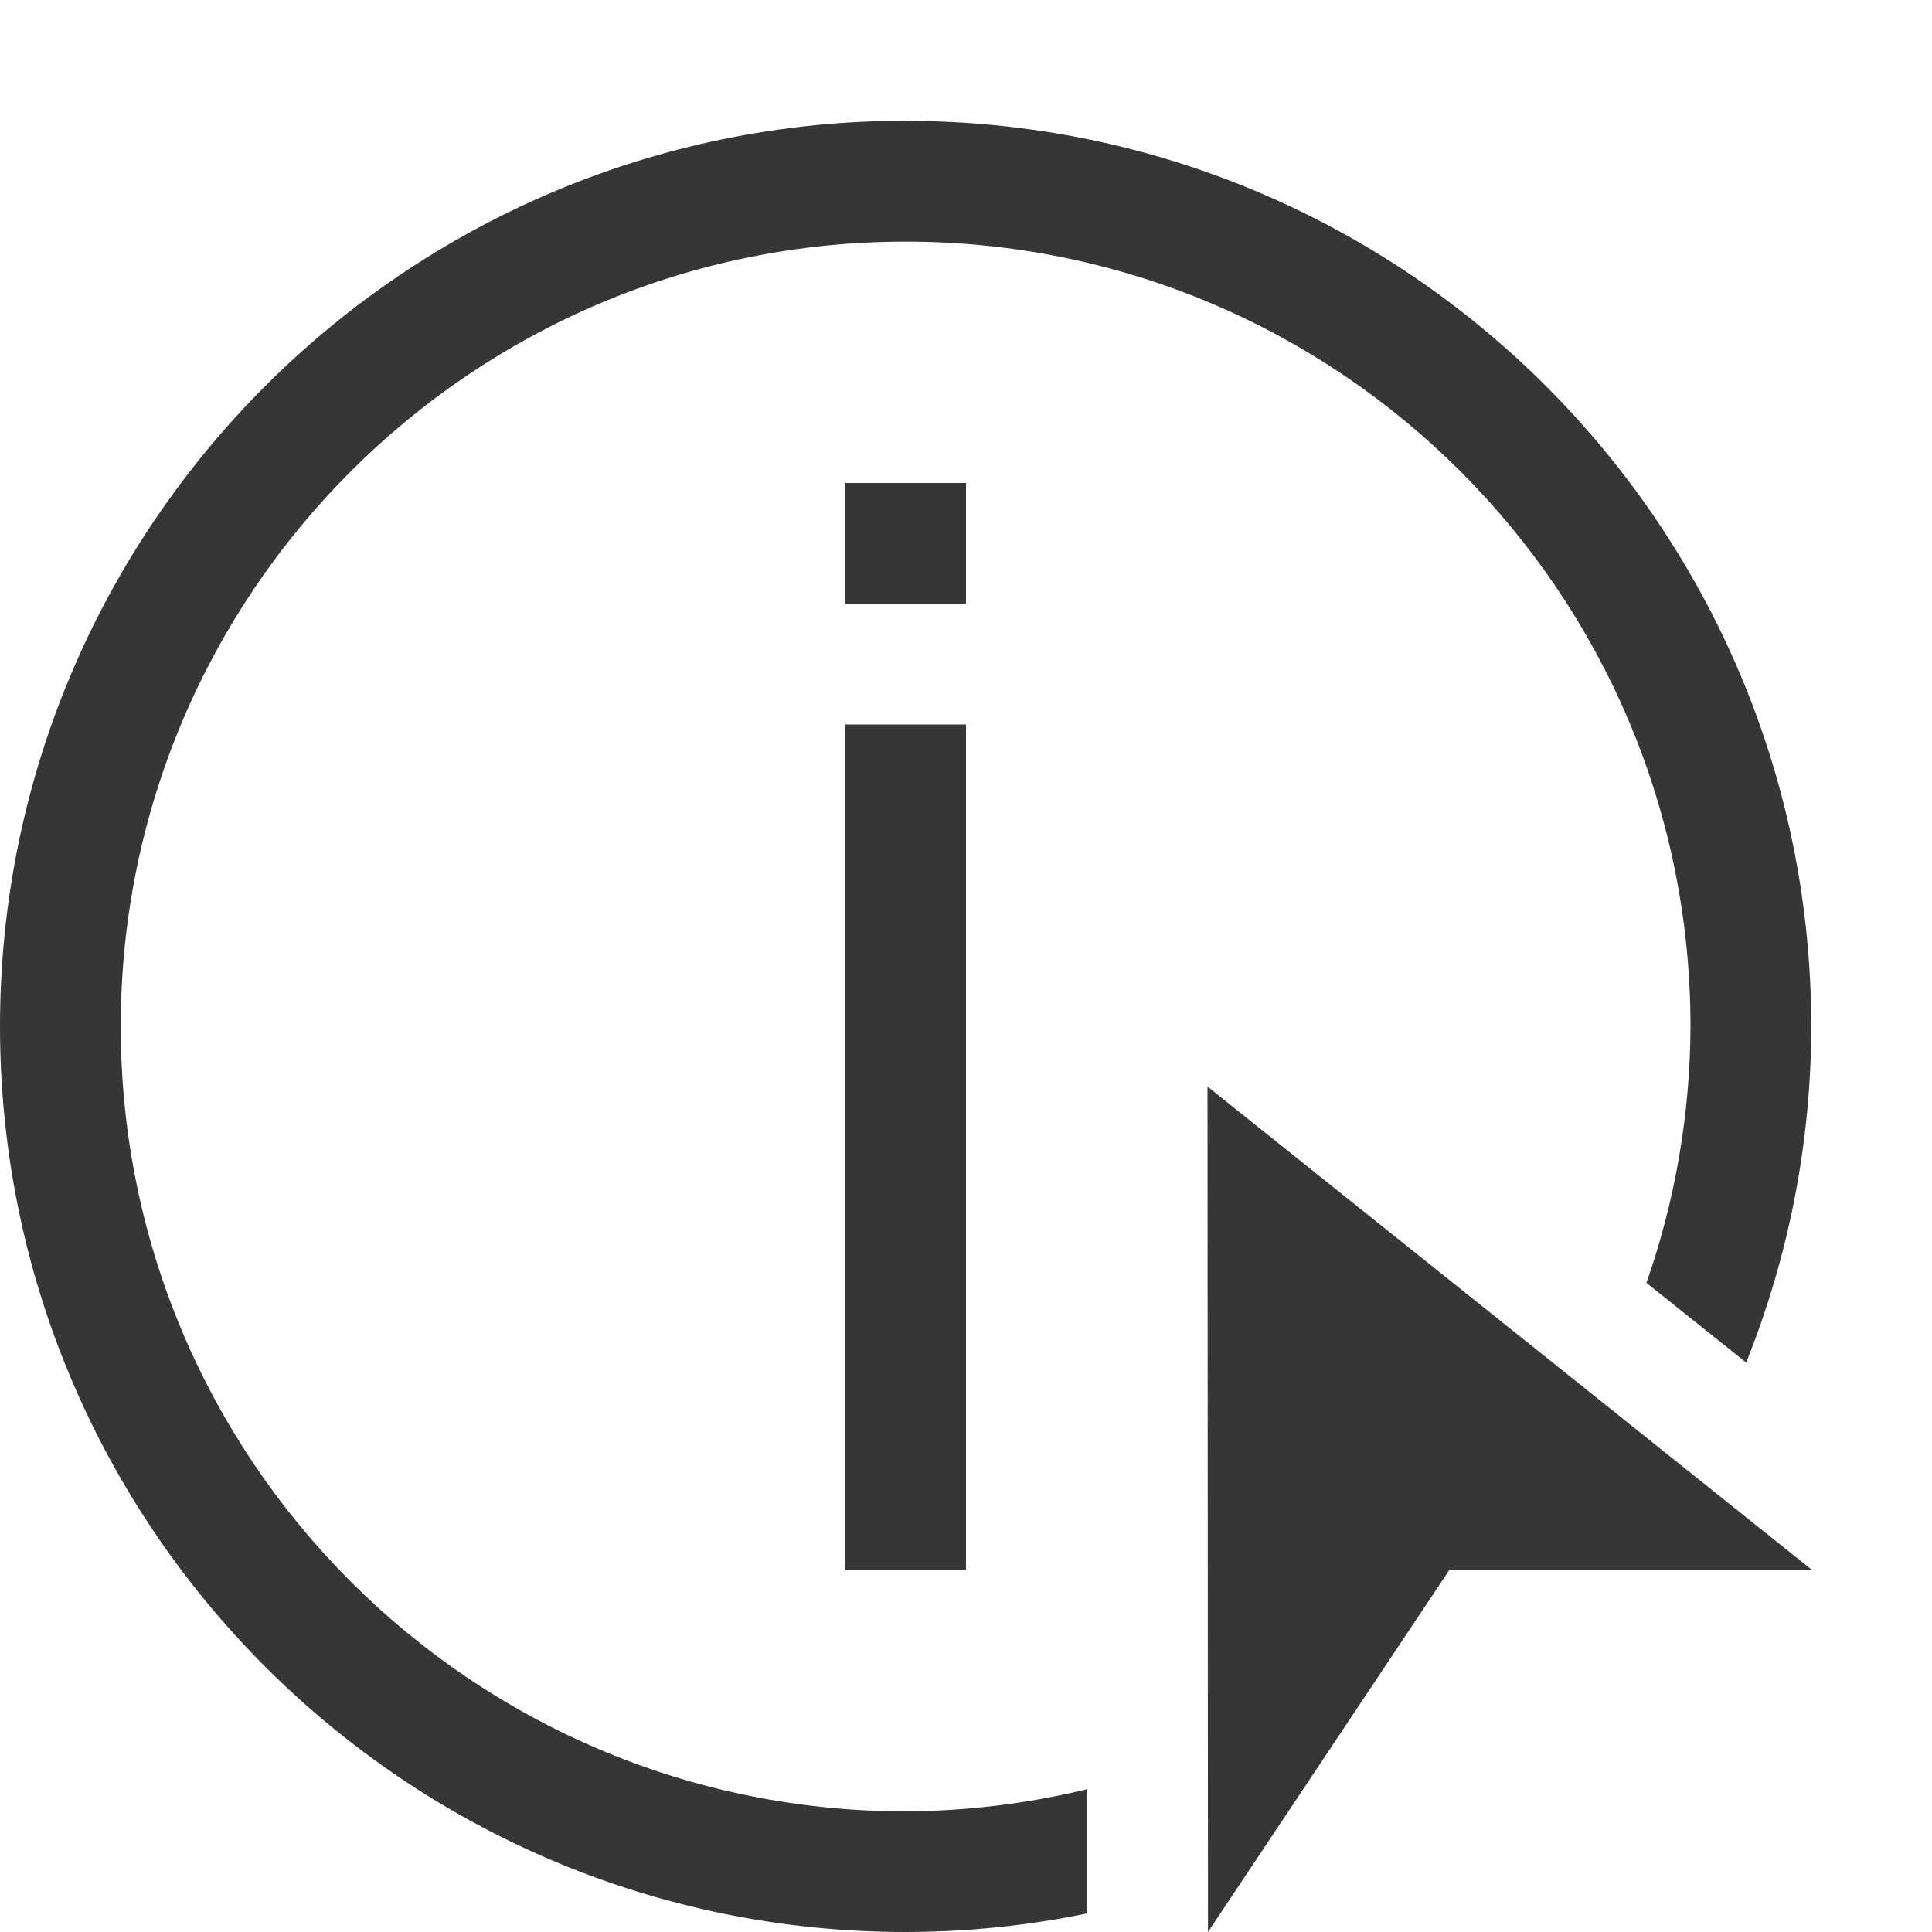
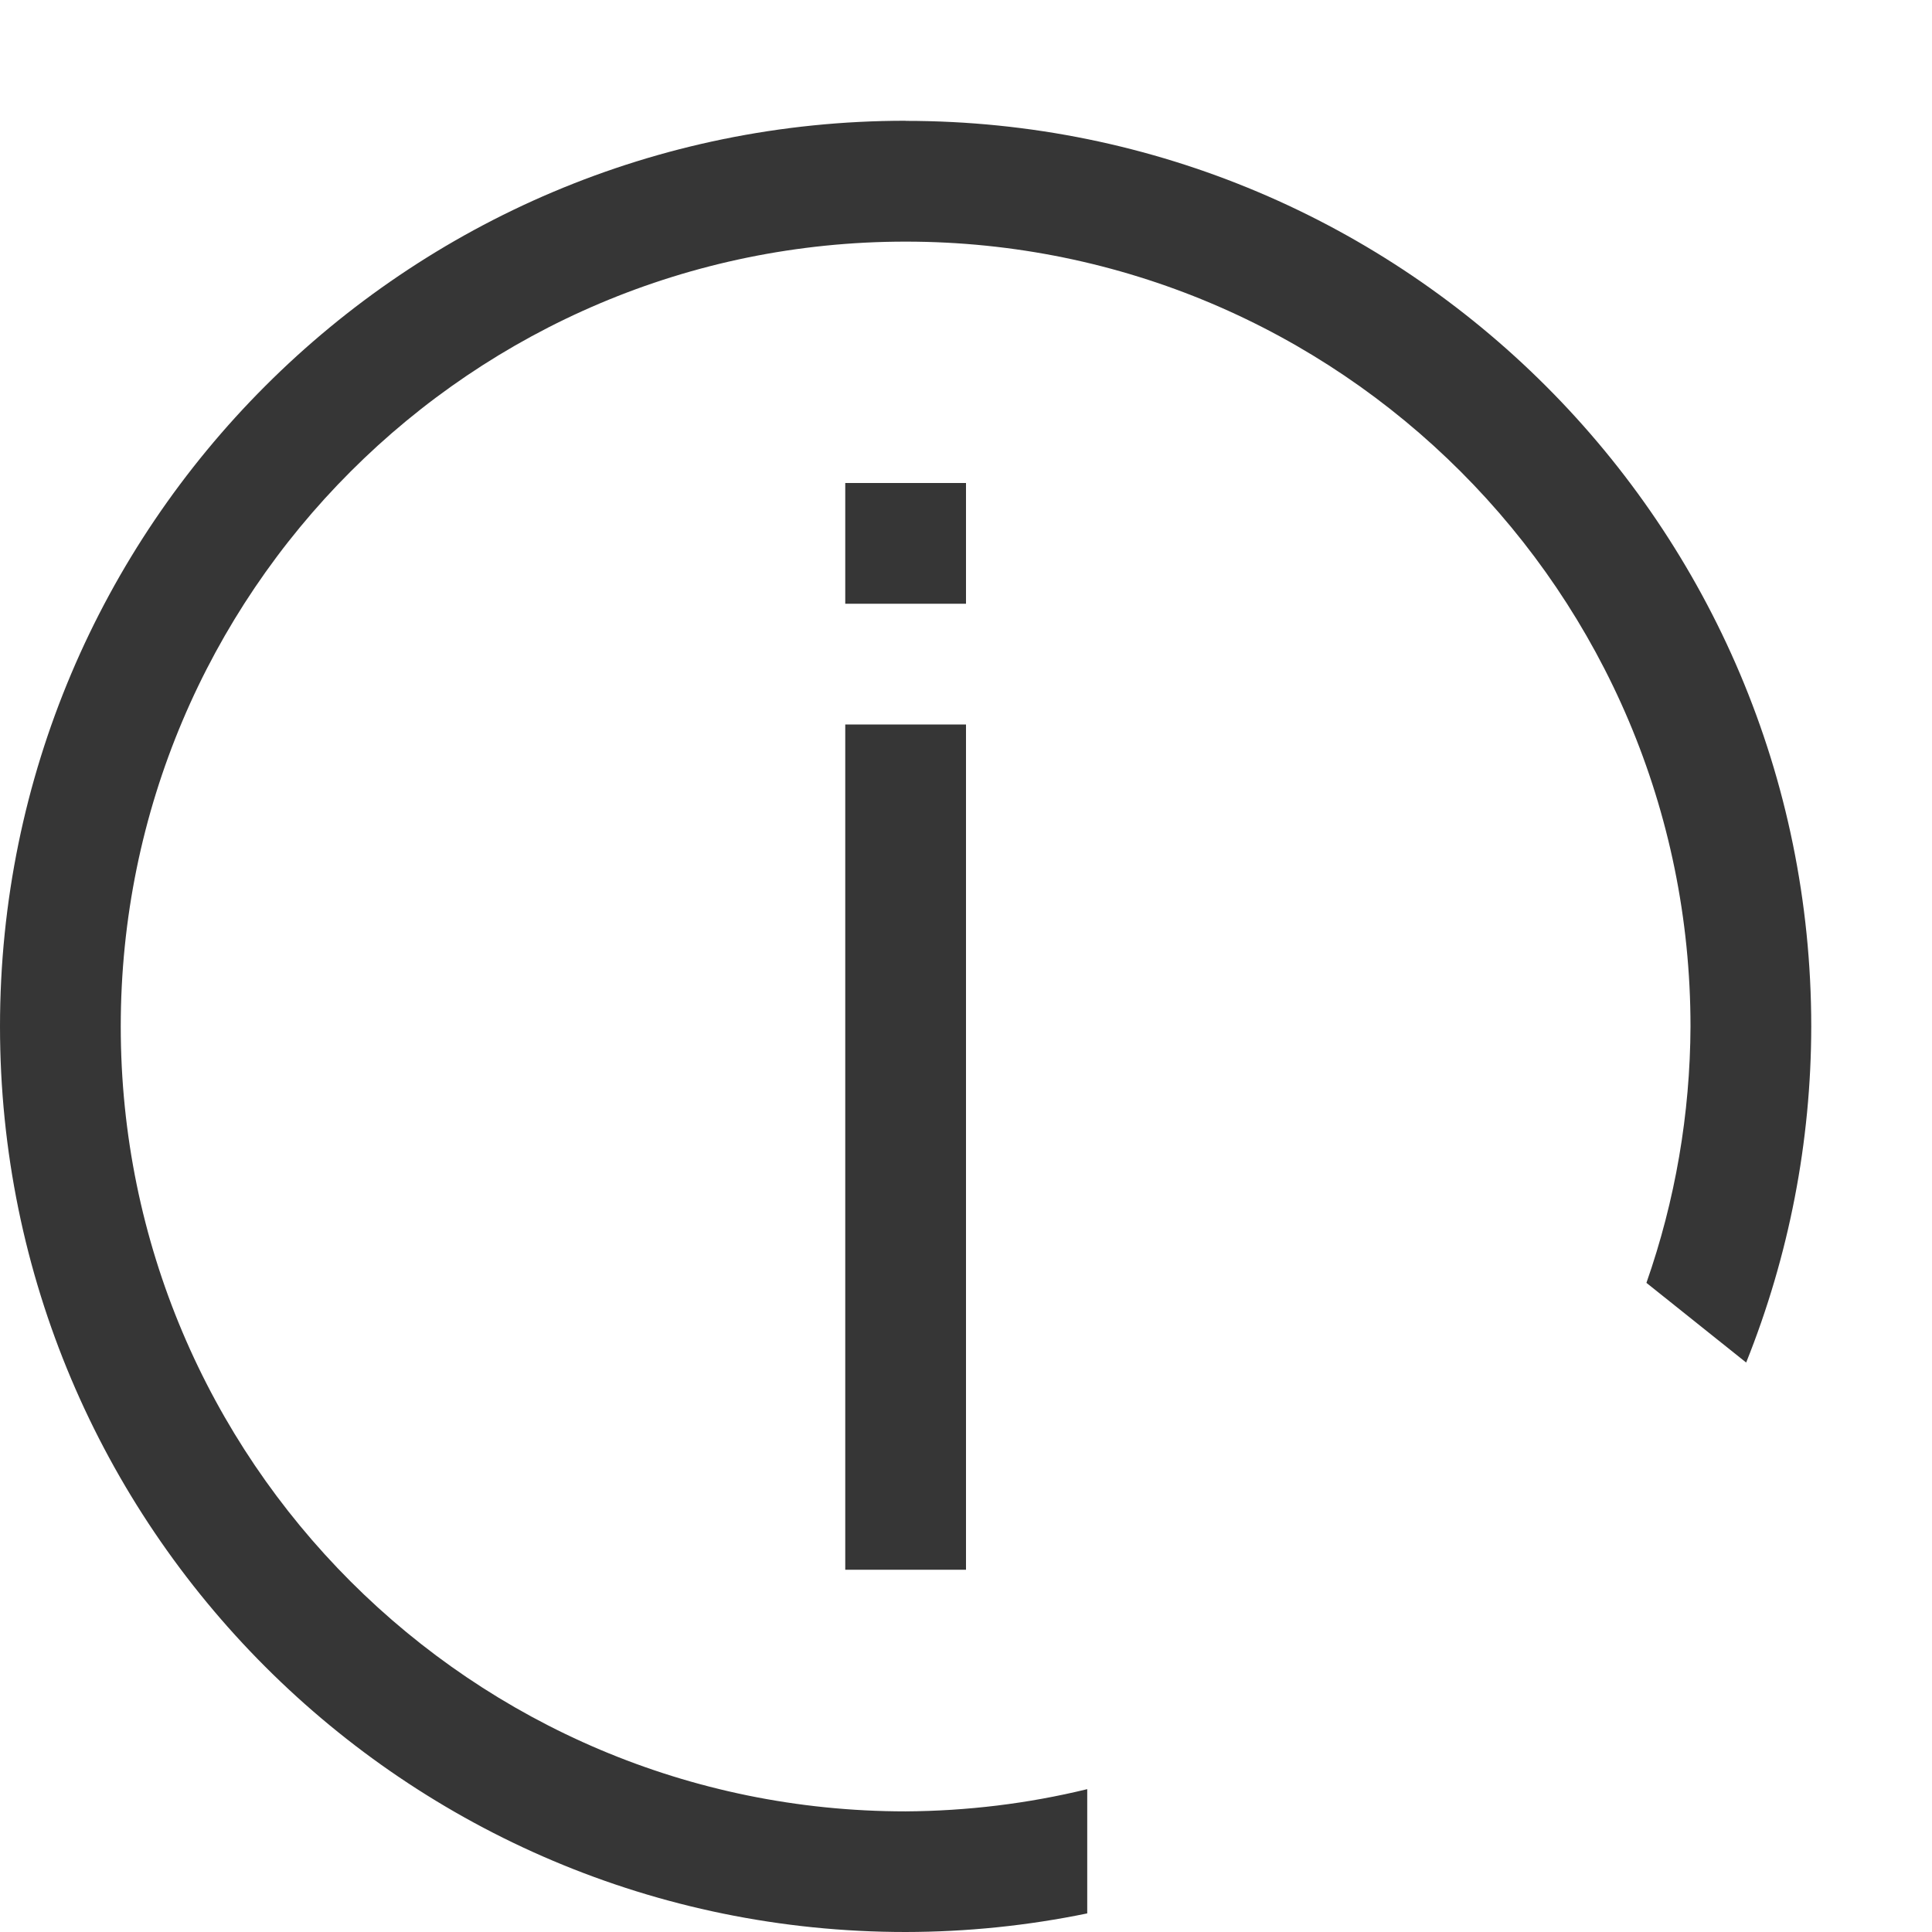
<svg xmlns="http://www.w3.org/2000/svg" version="1.1" viewBox="0 0 16 16">
  <defs>
    <style id="current-color-scheme" type="text/css">.ColorScheme-Text {
        color:#363636;
      }</style>
  </defs>
-   <path class="ColorScheme-Text" d="m10 9 0.004 7 2-3h3l-5.002-4z" fill="currentColor" />
  <path class="ColorScheme-Text" d="m7 4v1h1v-1zm0 2v7h1v-7z" fill="currentColor" />
  <path d="m7.5 1c-4.142 0-7.5 3.358-7.5 7.5 0 4.142 3.358 7.5 7.5 7.5 0.505-6.48e-4 1.009-0.052 1.504-0.154v-1.029c-0.492 0.12-0.997 0.181-1.504 0.184-3.59 0-6.5-2.91-6.5-6.5 0-3.59 2.91-6.5 6.5-6.5 3.59 0 6.5 2.91 6.5 6.5-0.003 0.723-0.126 1.441-0.365 2.123l0.826 0.66c0.355-0.885 0.538-1.83 0.539-2.783 0-4.142-3.358-7.5-7.5-7.5z" style="fill:currentColor" class="ColorScheme-Text" />
</svg>